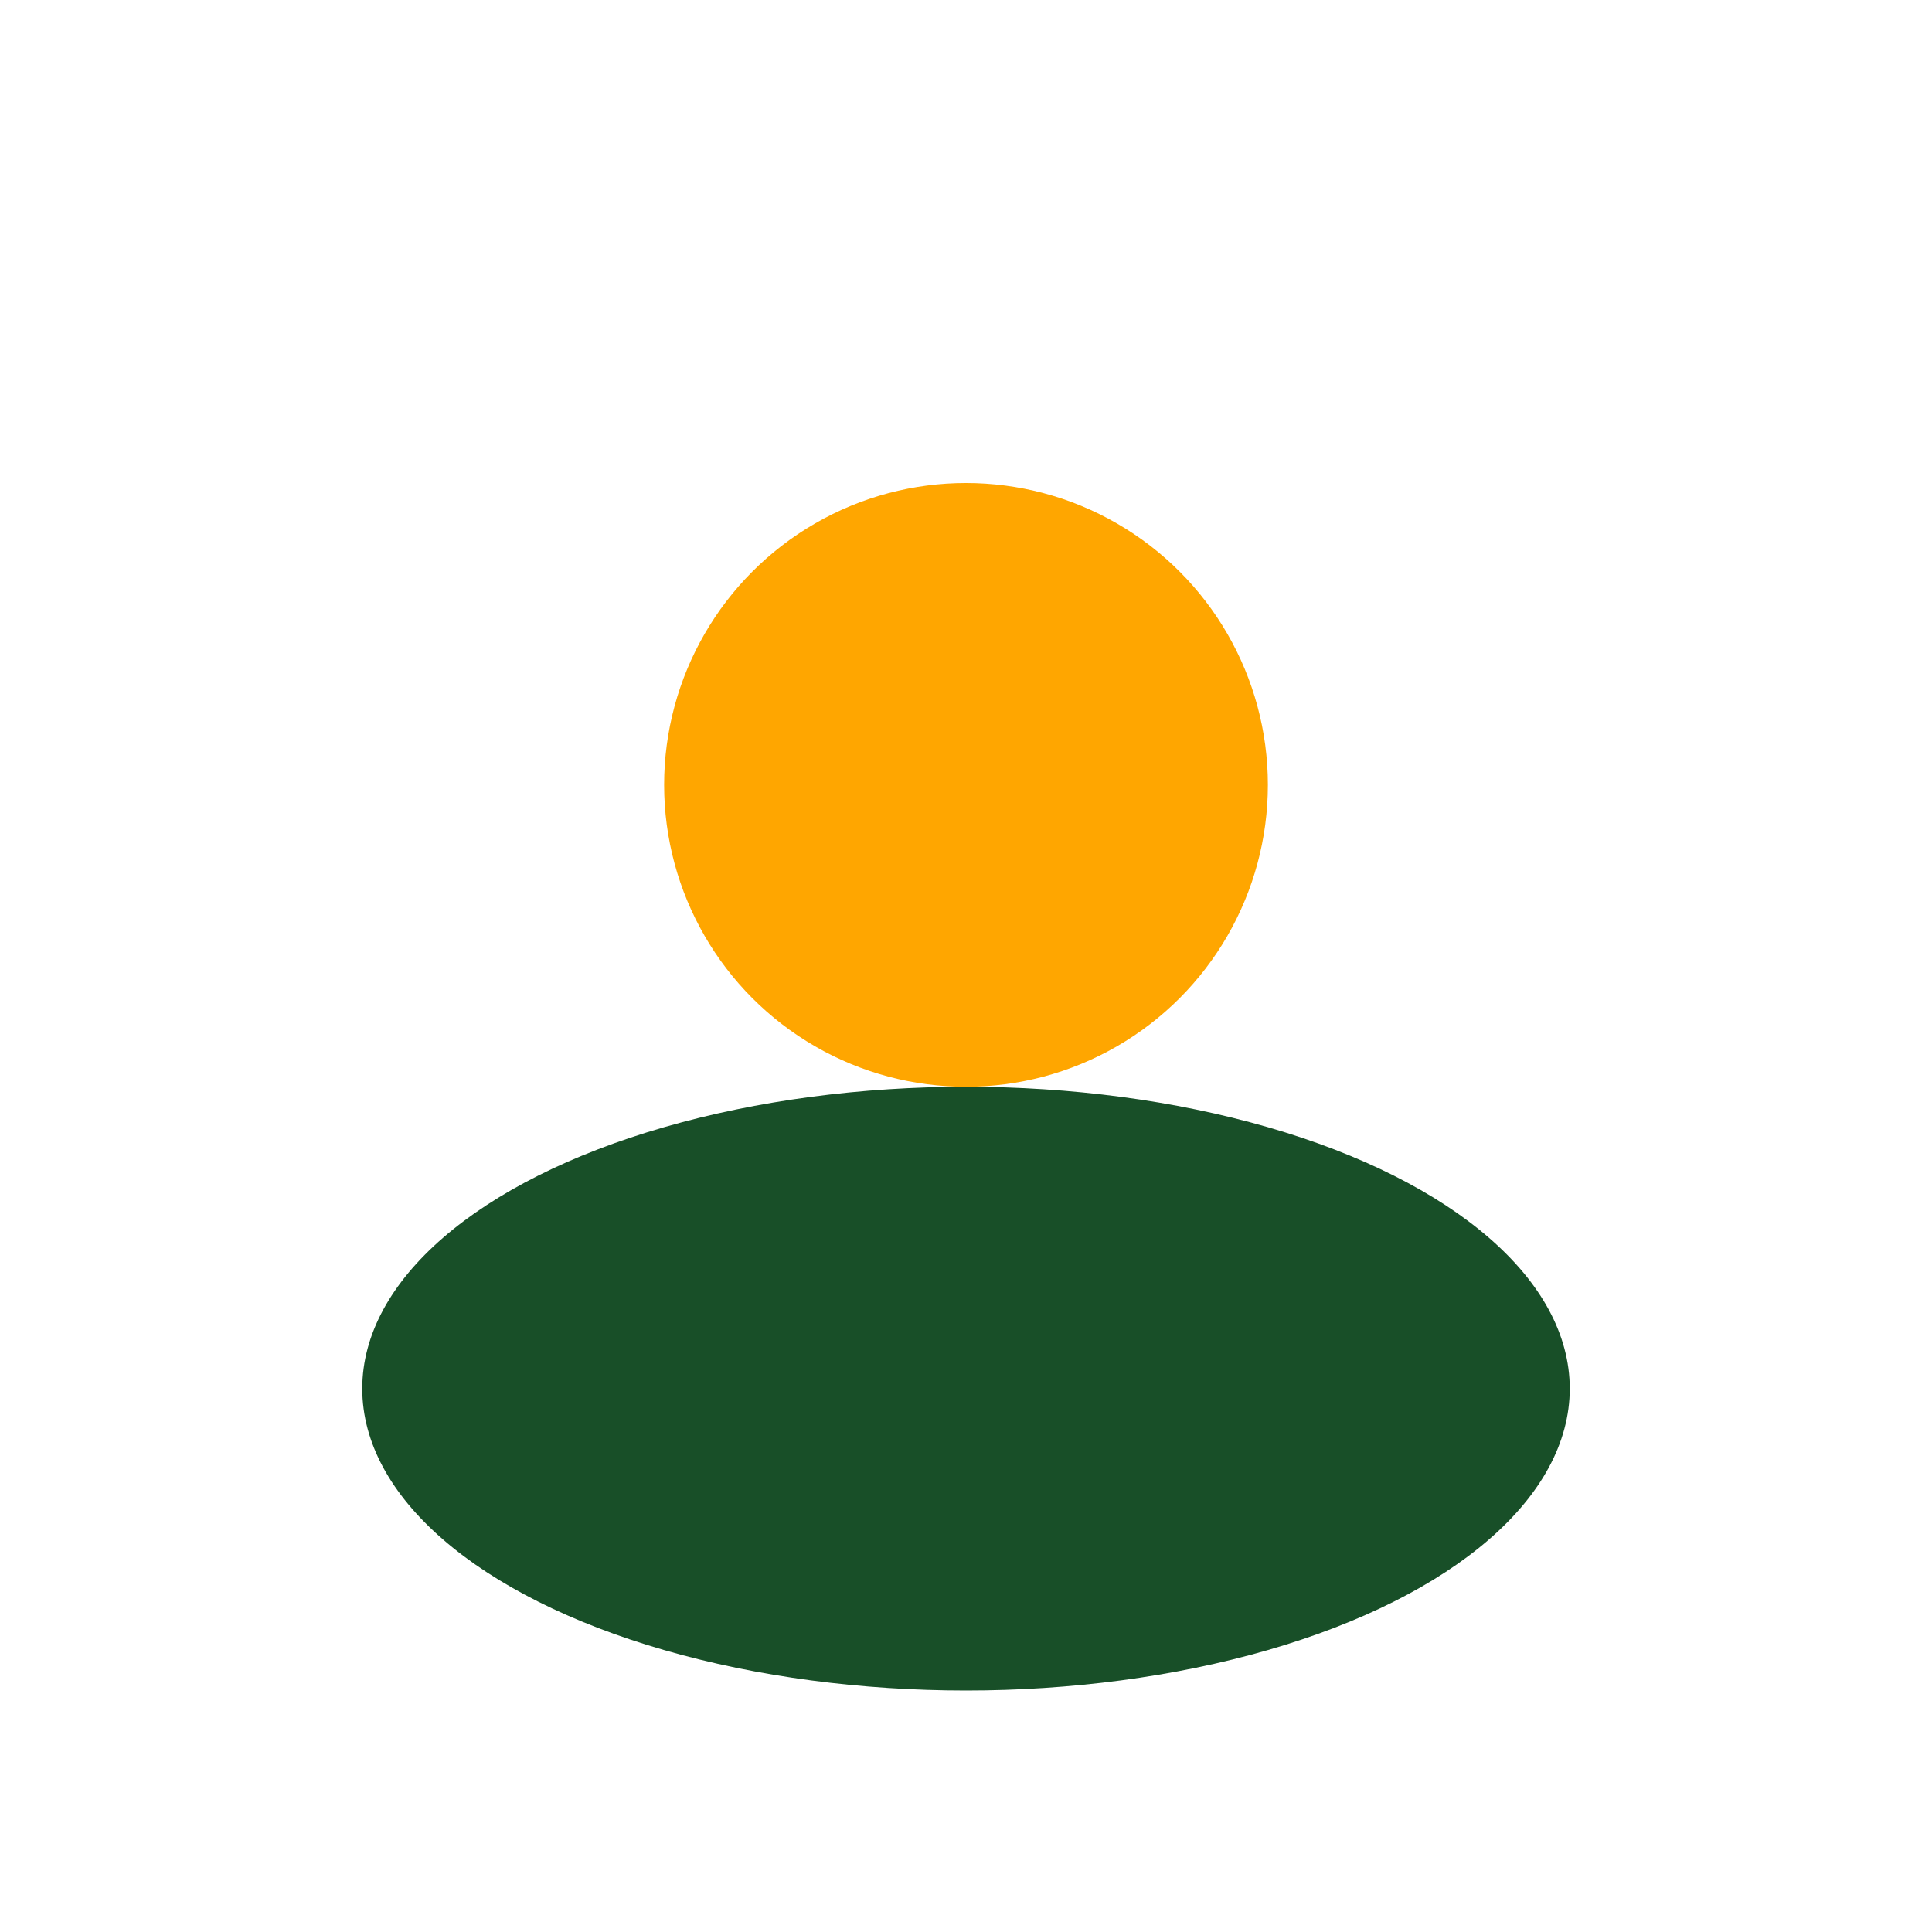
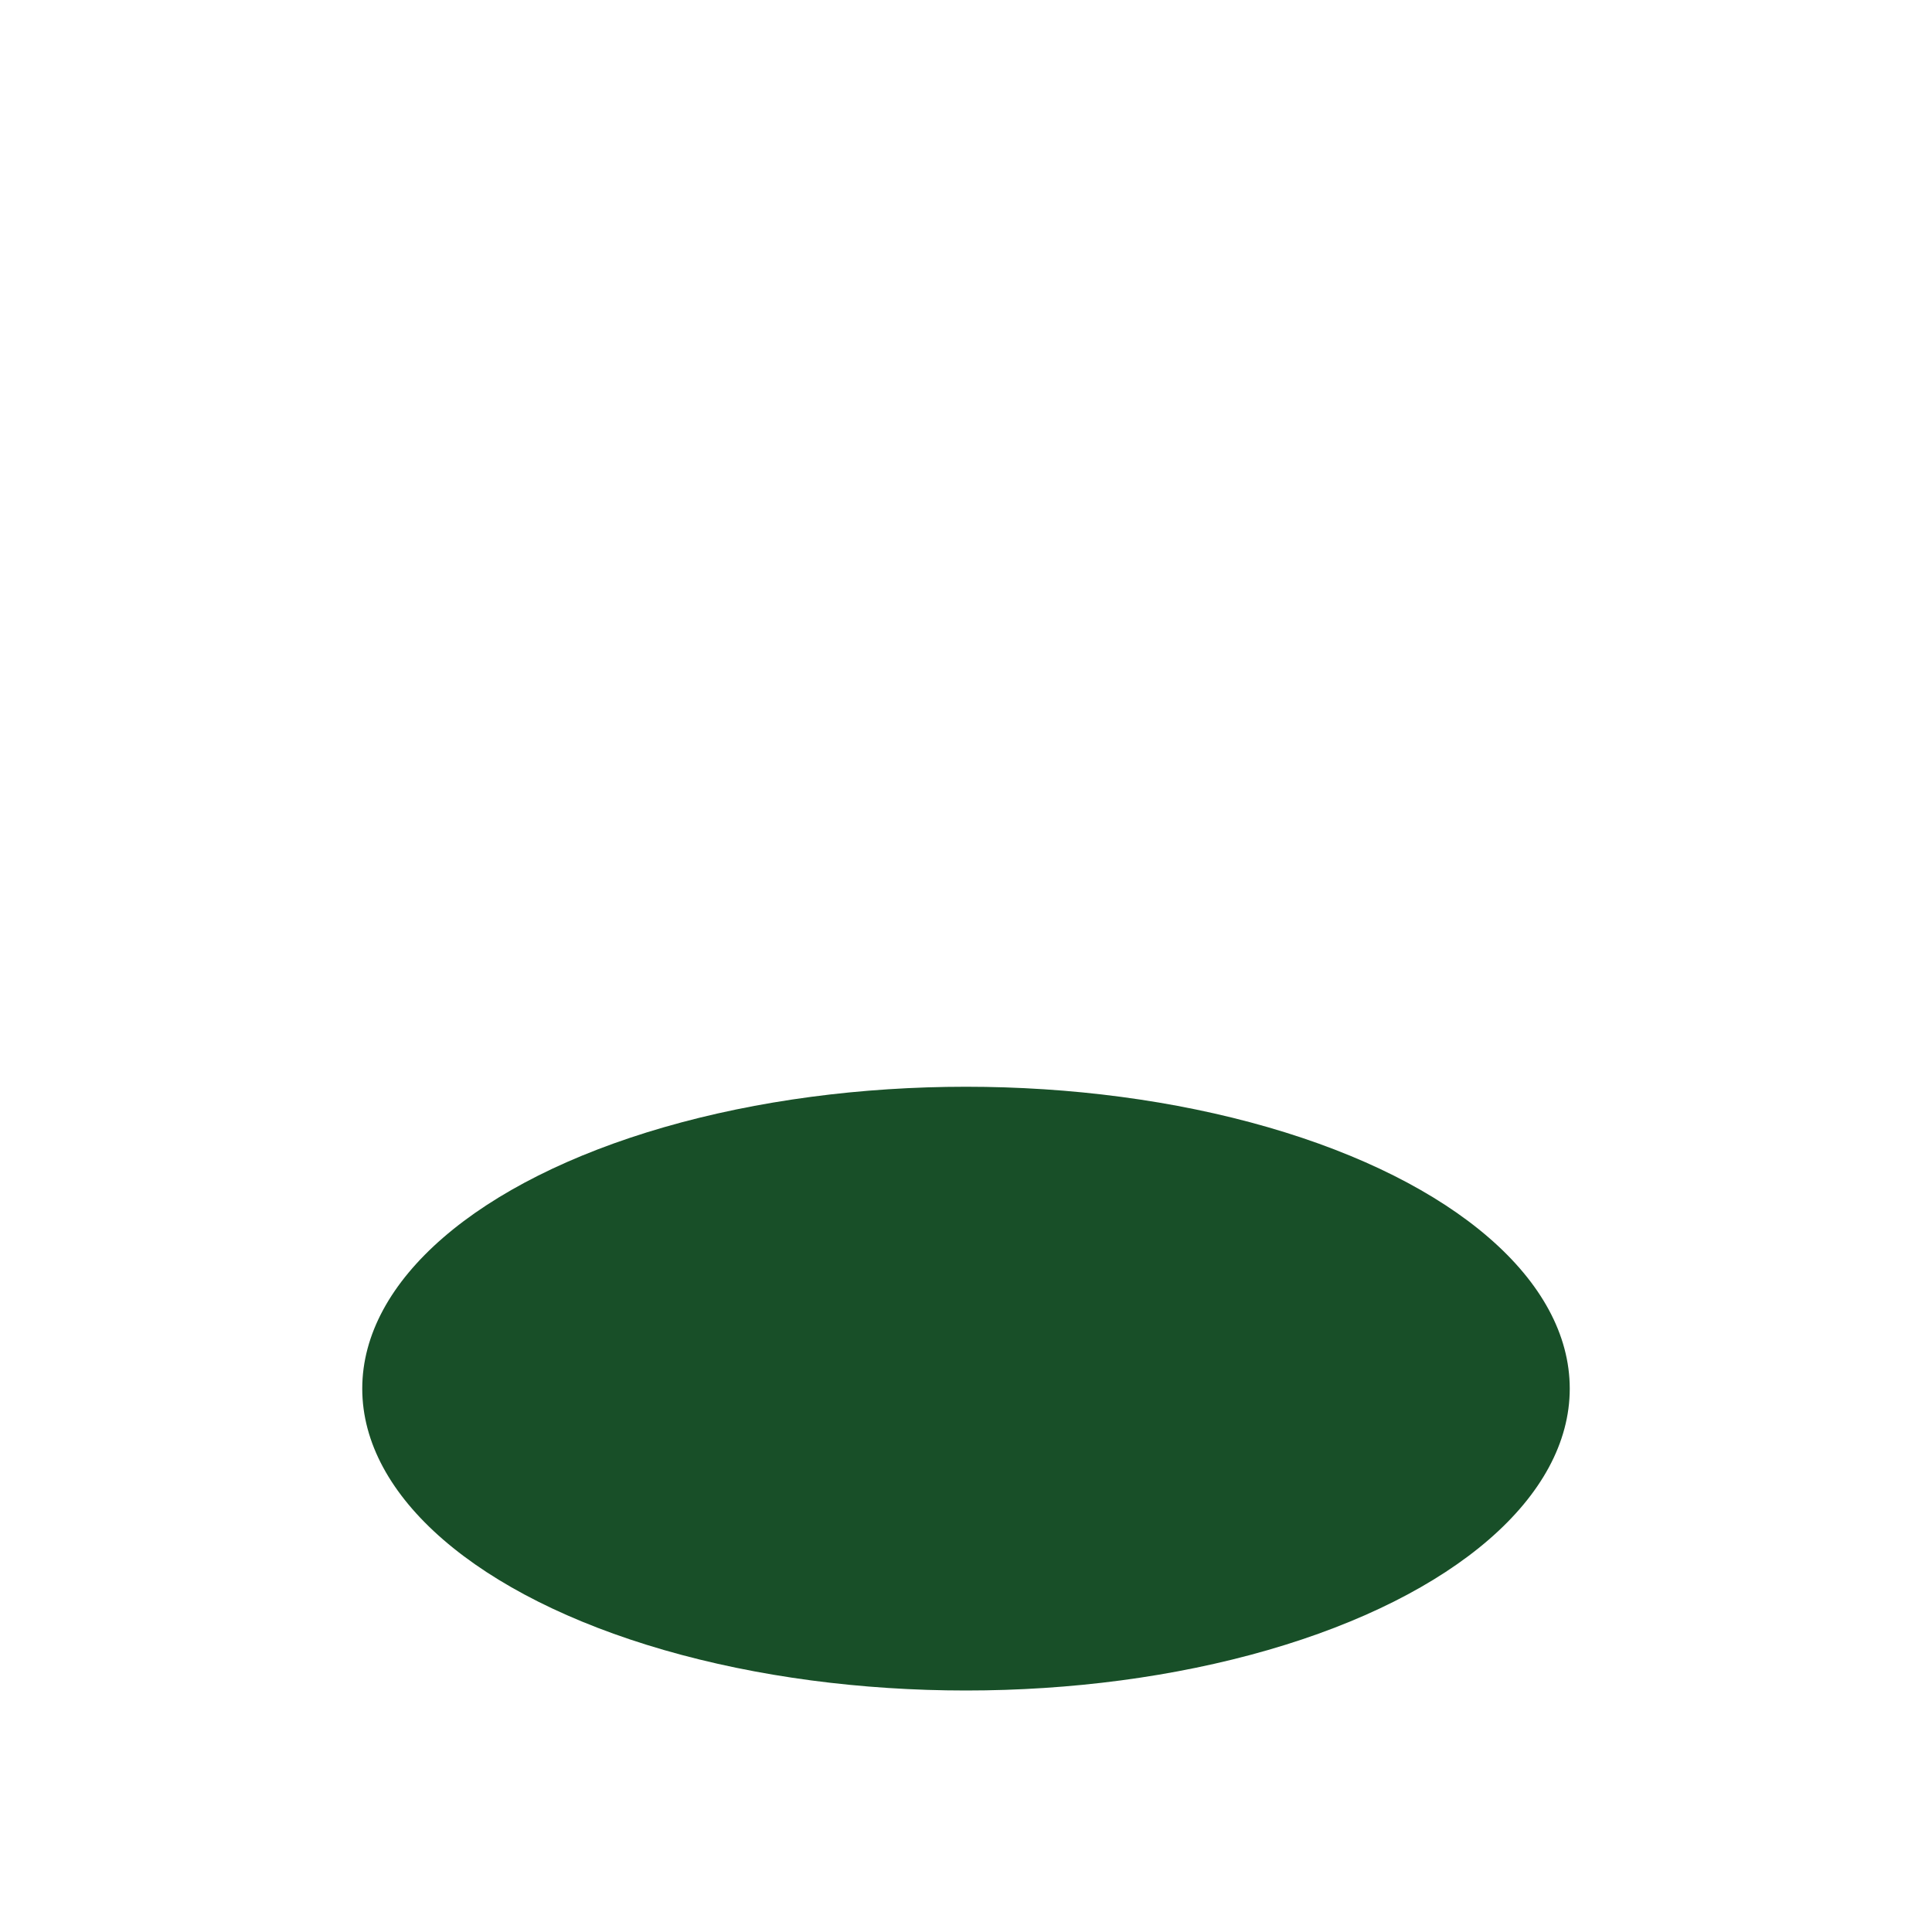
<svg xmlns="http://www.w3.org/2000/svg" width="32" height="32" viewBox="0 0 32 32">
-   <circle cx="16" cy="13" r="5" fill="#FFA600" />
  <ellipse cx="16" cy="23" rx="10" ry="5" fill="#184F28" />
</svg>